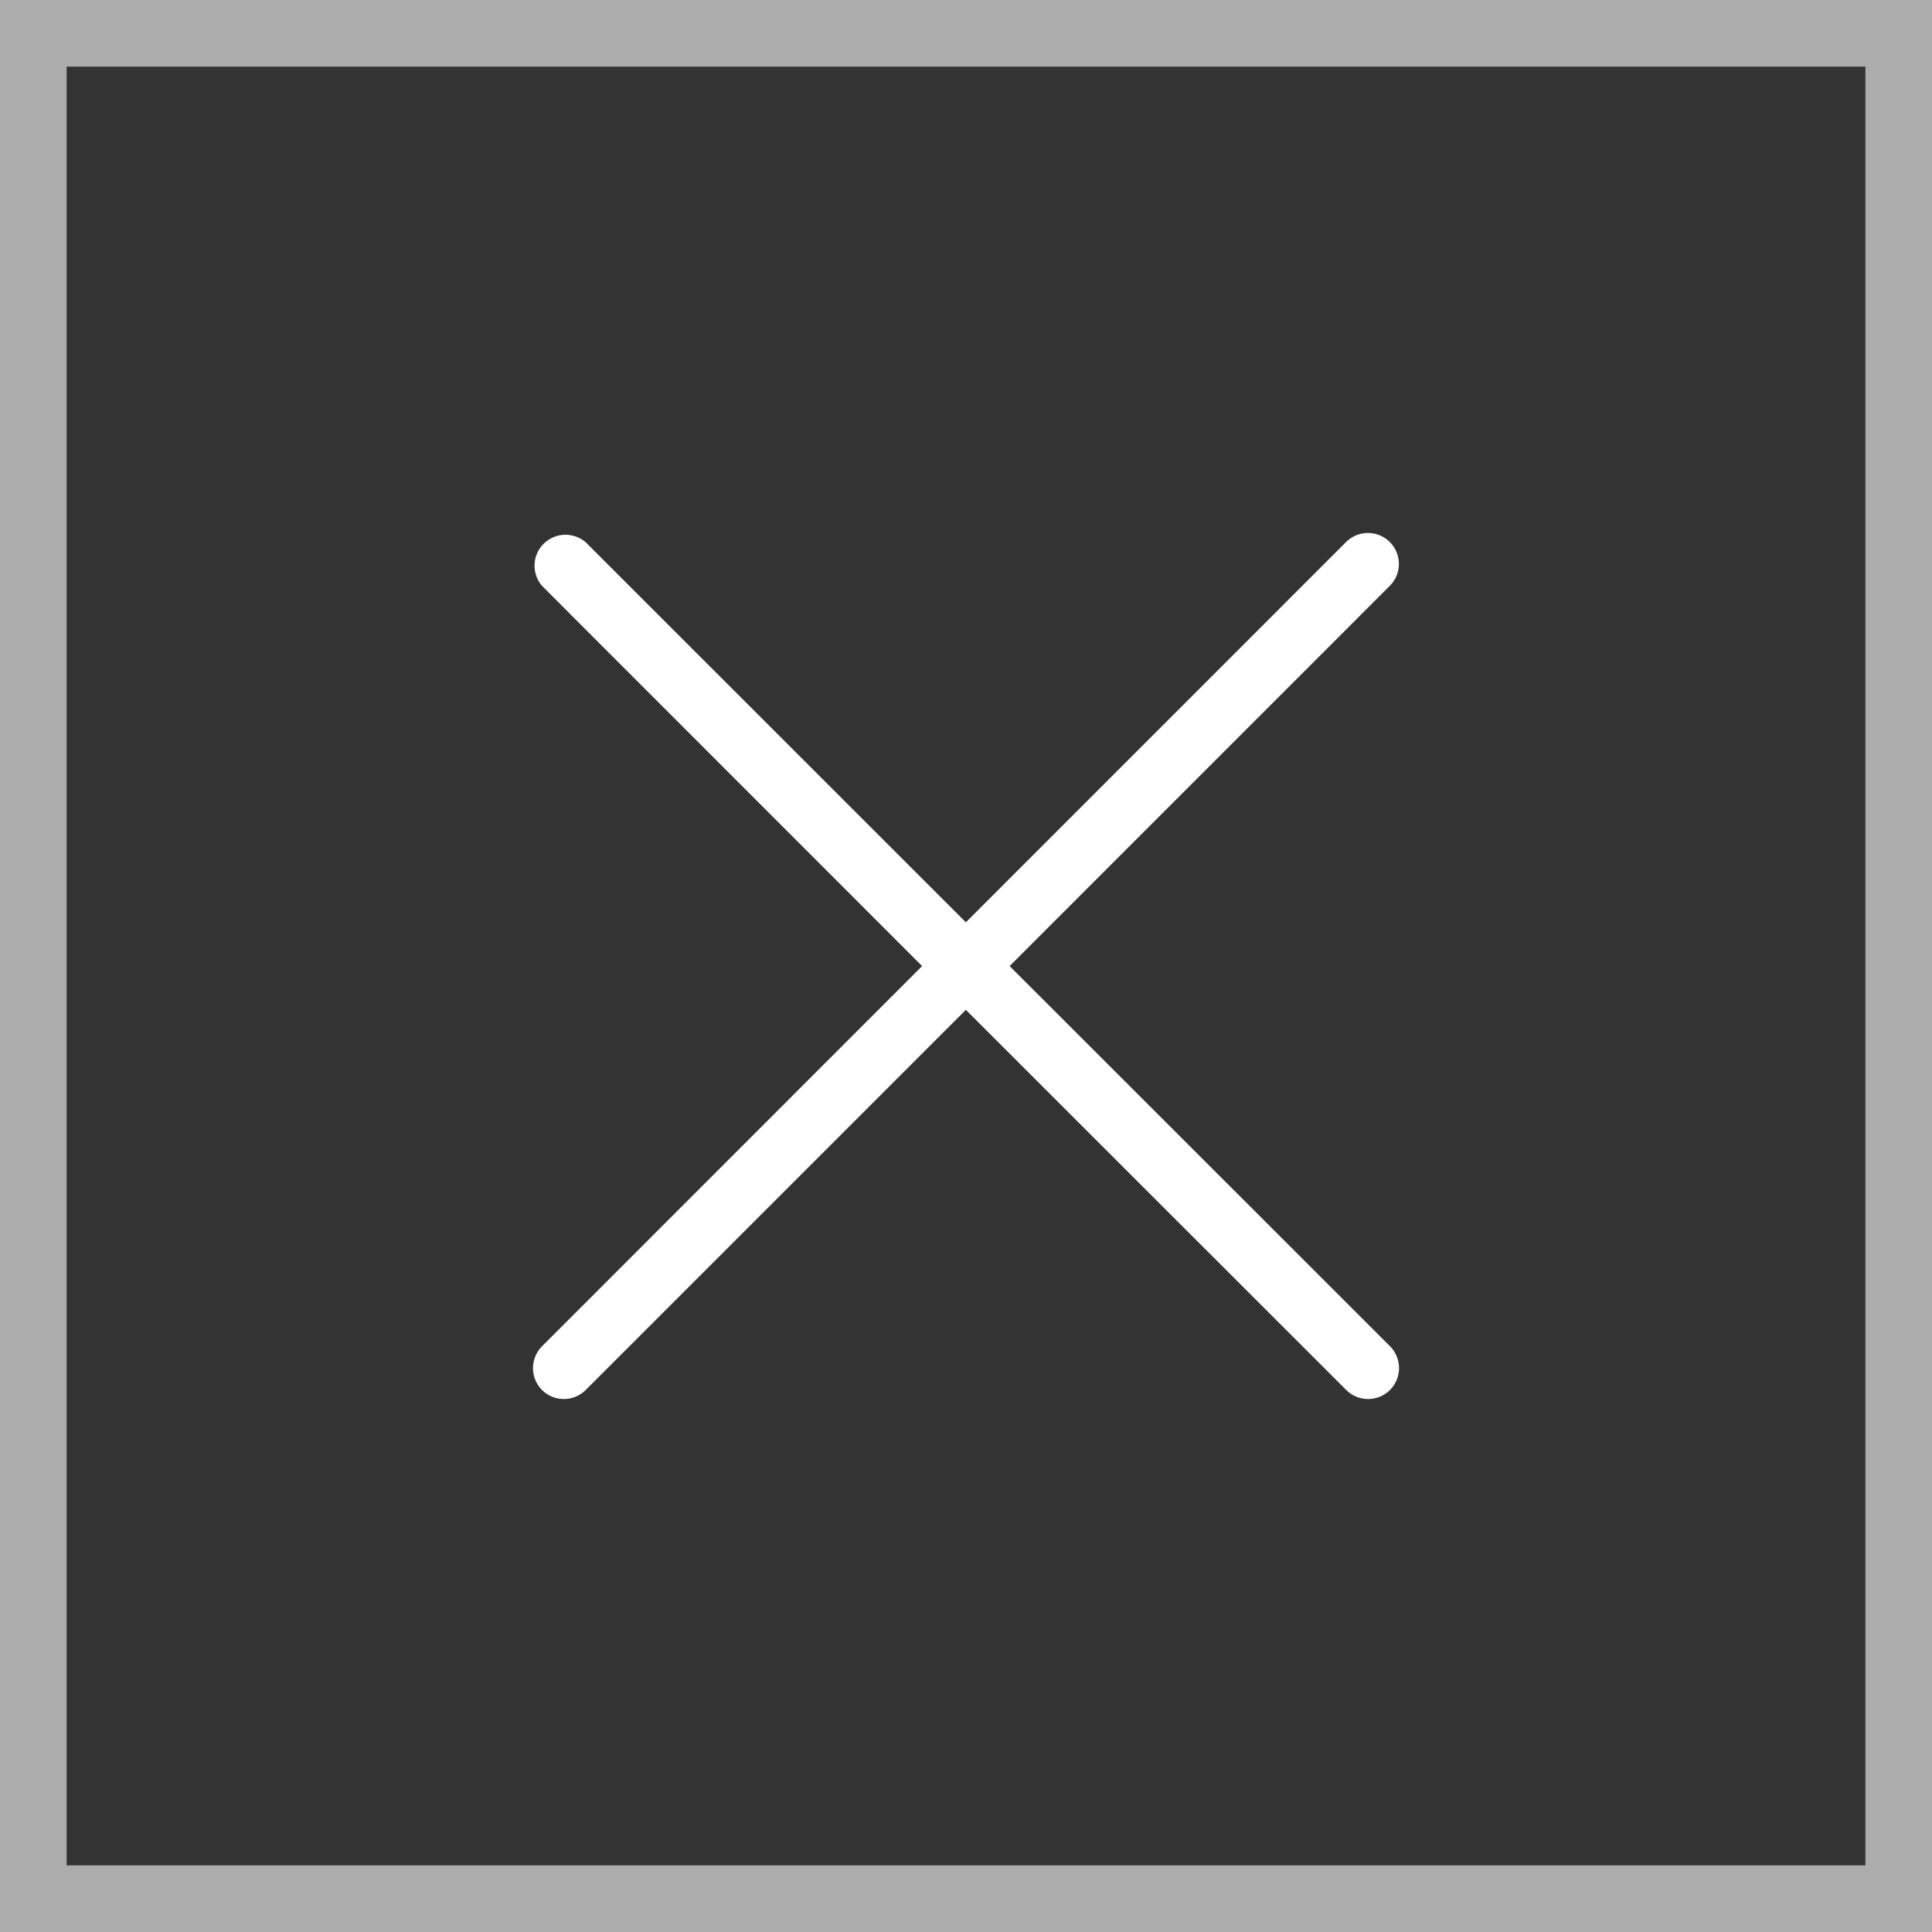
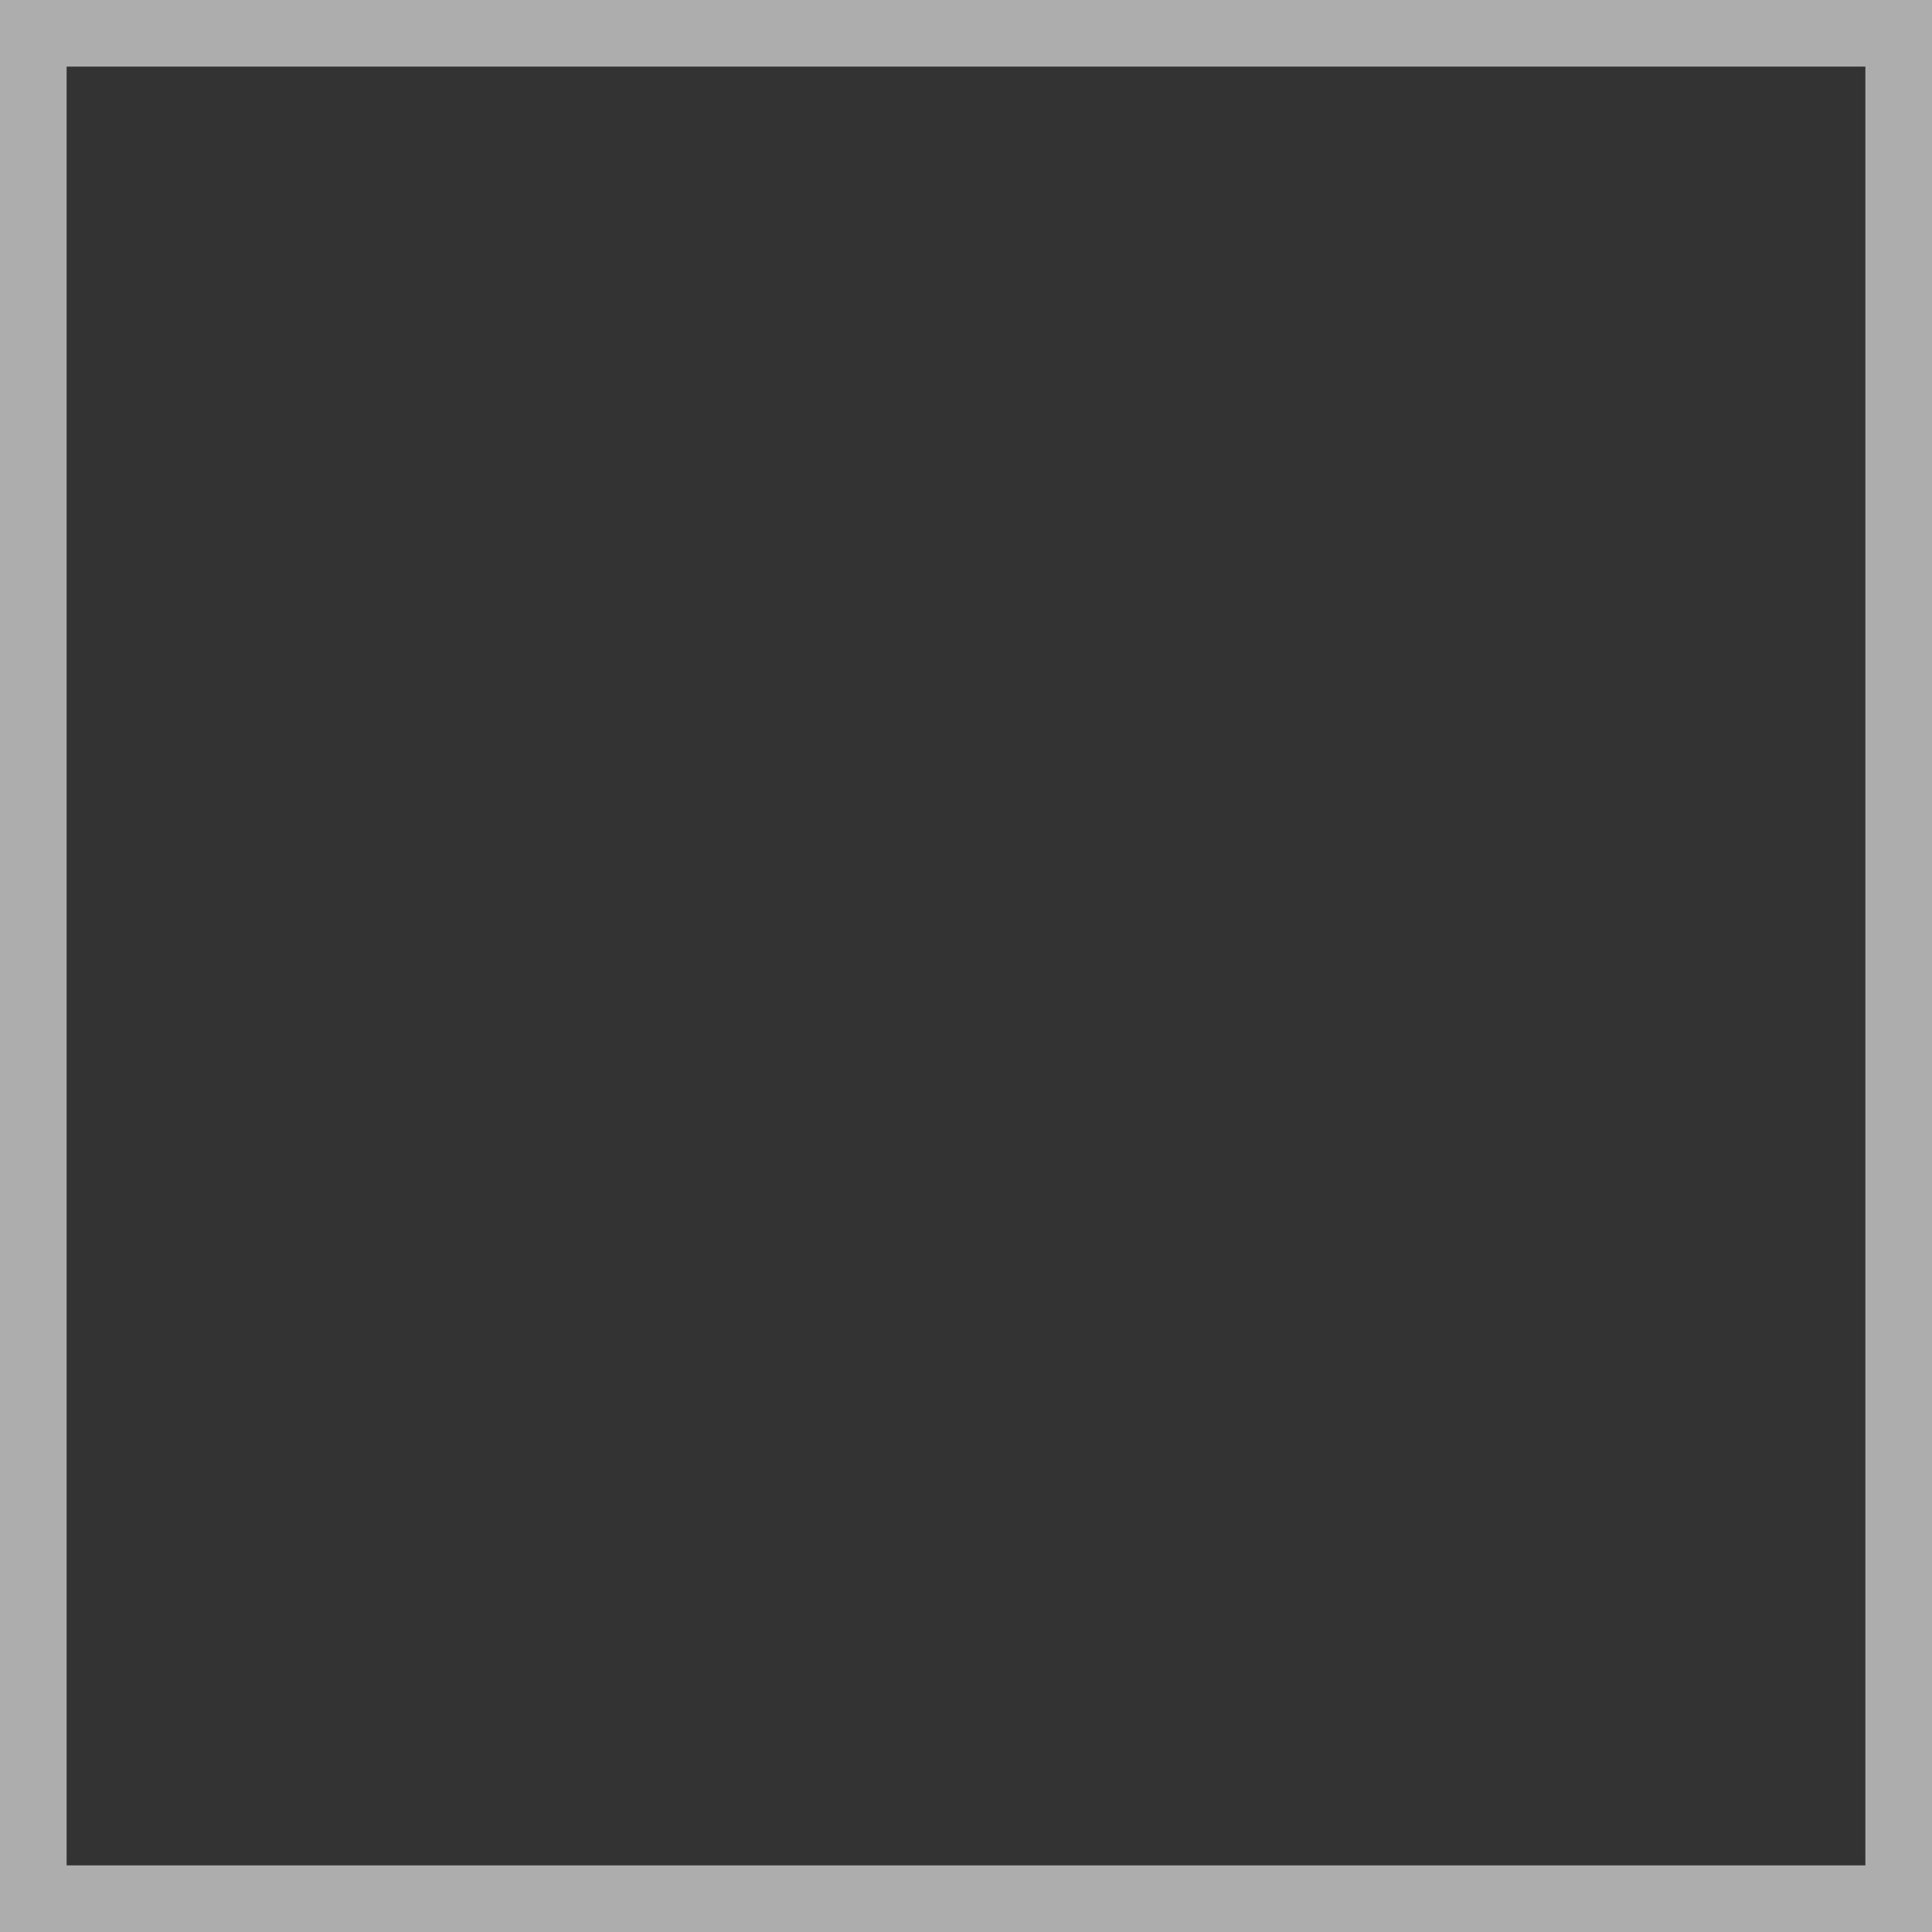
<svg xmlns="http://www.w3.org/2000/svg" width="29" height="29" viewBox="0 0 29 29" fill="none">
  <rect x="0" y="0" width="29" height="29" fill="#333333" stroke="none" />
-   <path d="M8.135 20.864C8.178 20.907 8.229 20.941 8.286 20.965C8.342 20.988 8.402 21 8.464 21C8.525 21 8.585 20.988 8.641 20.965C8.698 20.941 8.749 20.907 8.792 20.864L14.498 15.158L20.207 20.864C20.294 20.951 20.412 21 20.535 21C20.659 21 20.777 20.951 20.864 20.864C20.951 20.777 21 20.659 21 20.535C21 20.412 20.951 20.294 20.864 20.207L15.155 14.501L20.862 8.793C20.949 8.706 20.998 8.588 20.998 8.465C20.998 8.341 20.949 8.223 20.862 8.136C20.774 8.049 20.656 8 20.533 8C20.41 8 20.292 8.049 20.205 8.136L14.498 13.844L8.79 8.138C8.701 8.062 8.587 8.023 8.47 8.027C8.353 8.032 8.242 8.08 8.159 8.163C8.077 8.245 8.028 8.356 8.024 8.473C8.019 8.59 8.059 8.704 8.135 8.793L13.841 14.501L8.135 20.209C8.049 20.296 8 20.414 8 20.537C8 20.659 8.049 20.777 8.135 20.864Z" fill="white" />
  <rect x="0.5" y="0.5" width="28" height="28" stroke="white" stroke-opacity="0.6" />
</svg>